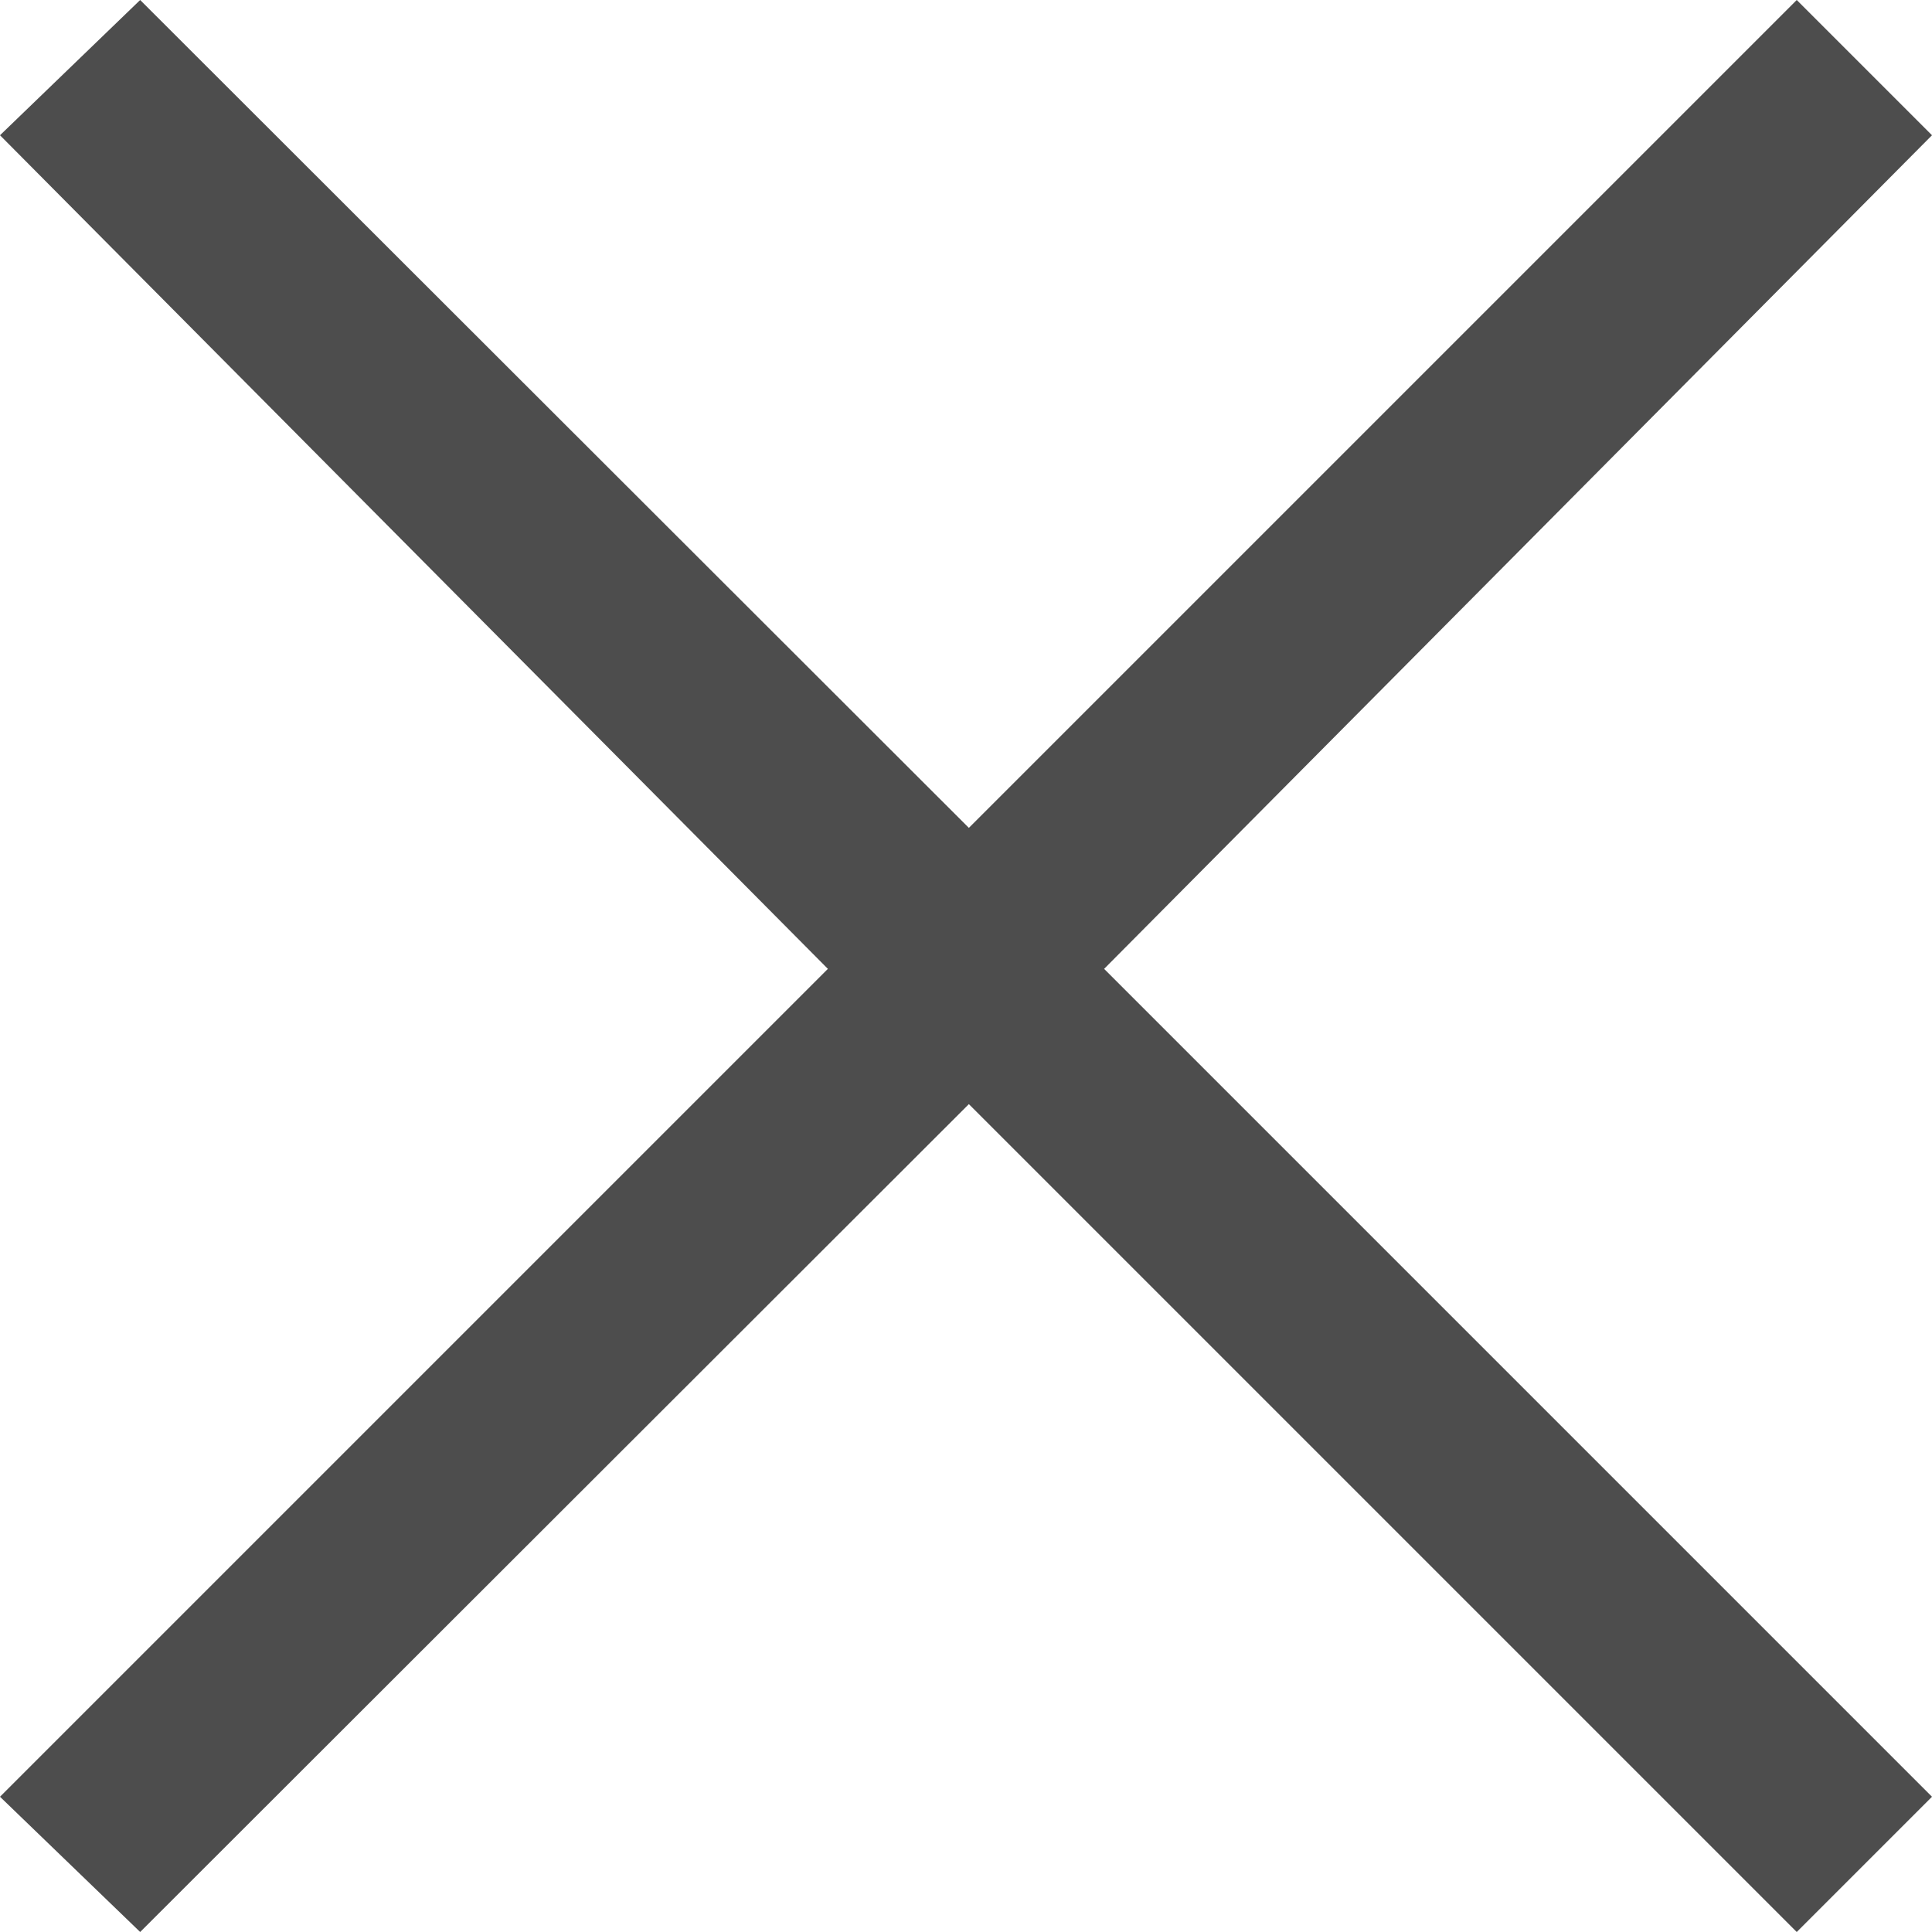
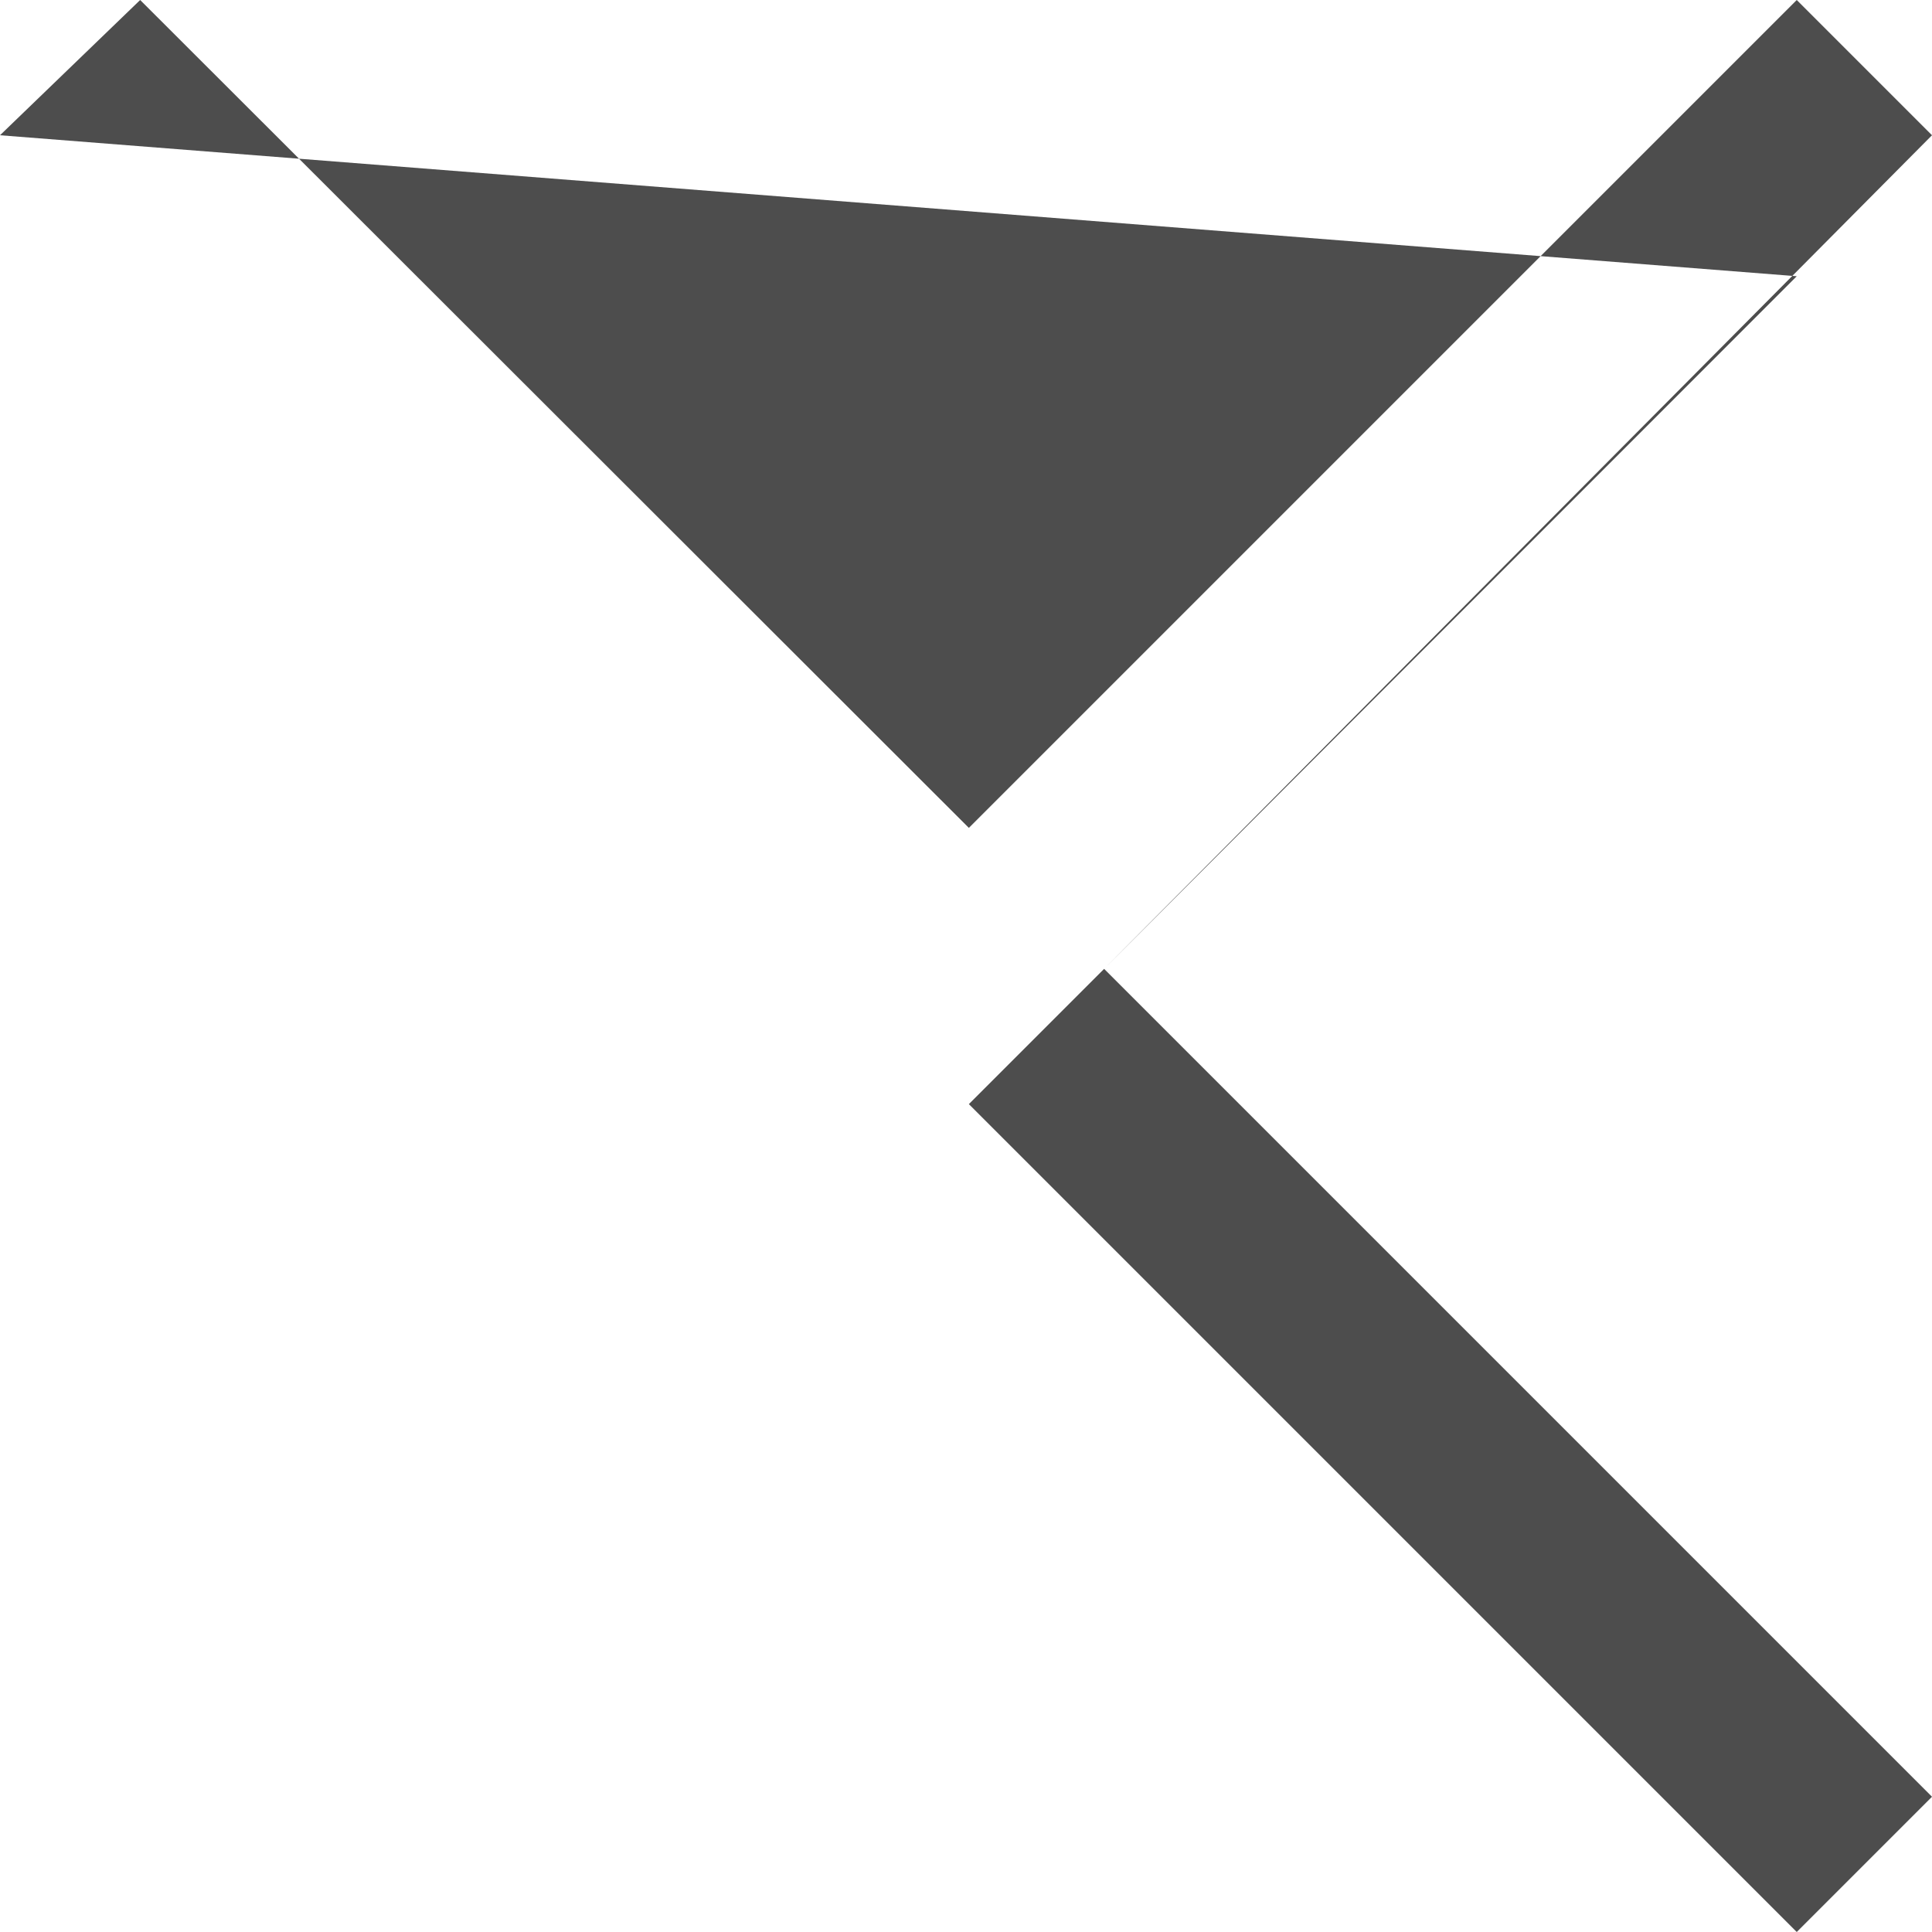
<svg xmlns="http://www.w3.org/2000/svg" width="23.57" height="23.57" viewBox="0 0 23.57 23.57">
  <defs>
    <style>.a{fill:#4d4d4d;}</style>
  </defs>
-   <path class="a" d="M0,1.65,1.71,0,11.82,10.1,21.92,0l1.65,1.65L13.47,11.82l10.1,10.1-1.65,1.65-10.1-10.1L1.71,23.57,0,21.92l10.1-10.1Z" />
+   <path class="a" d="M0,1.65,1.71,0,11.82,10.1,21.92,0l1.65,1.65L13.47,11.82l10.1,10.1-1.65,1.65-10.1-10.1l10.1-10.1Z" />
</svg>